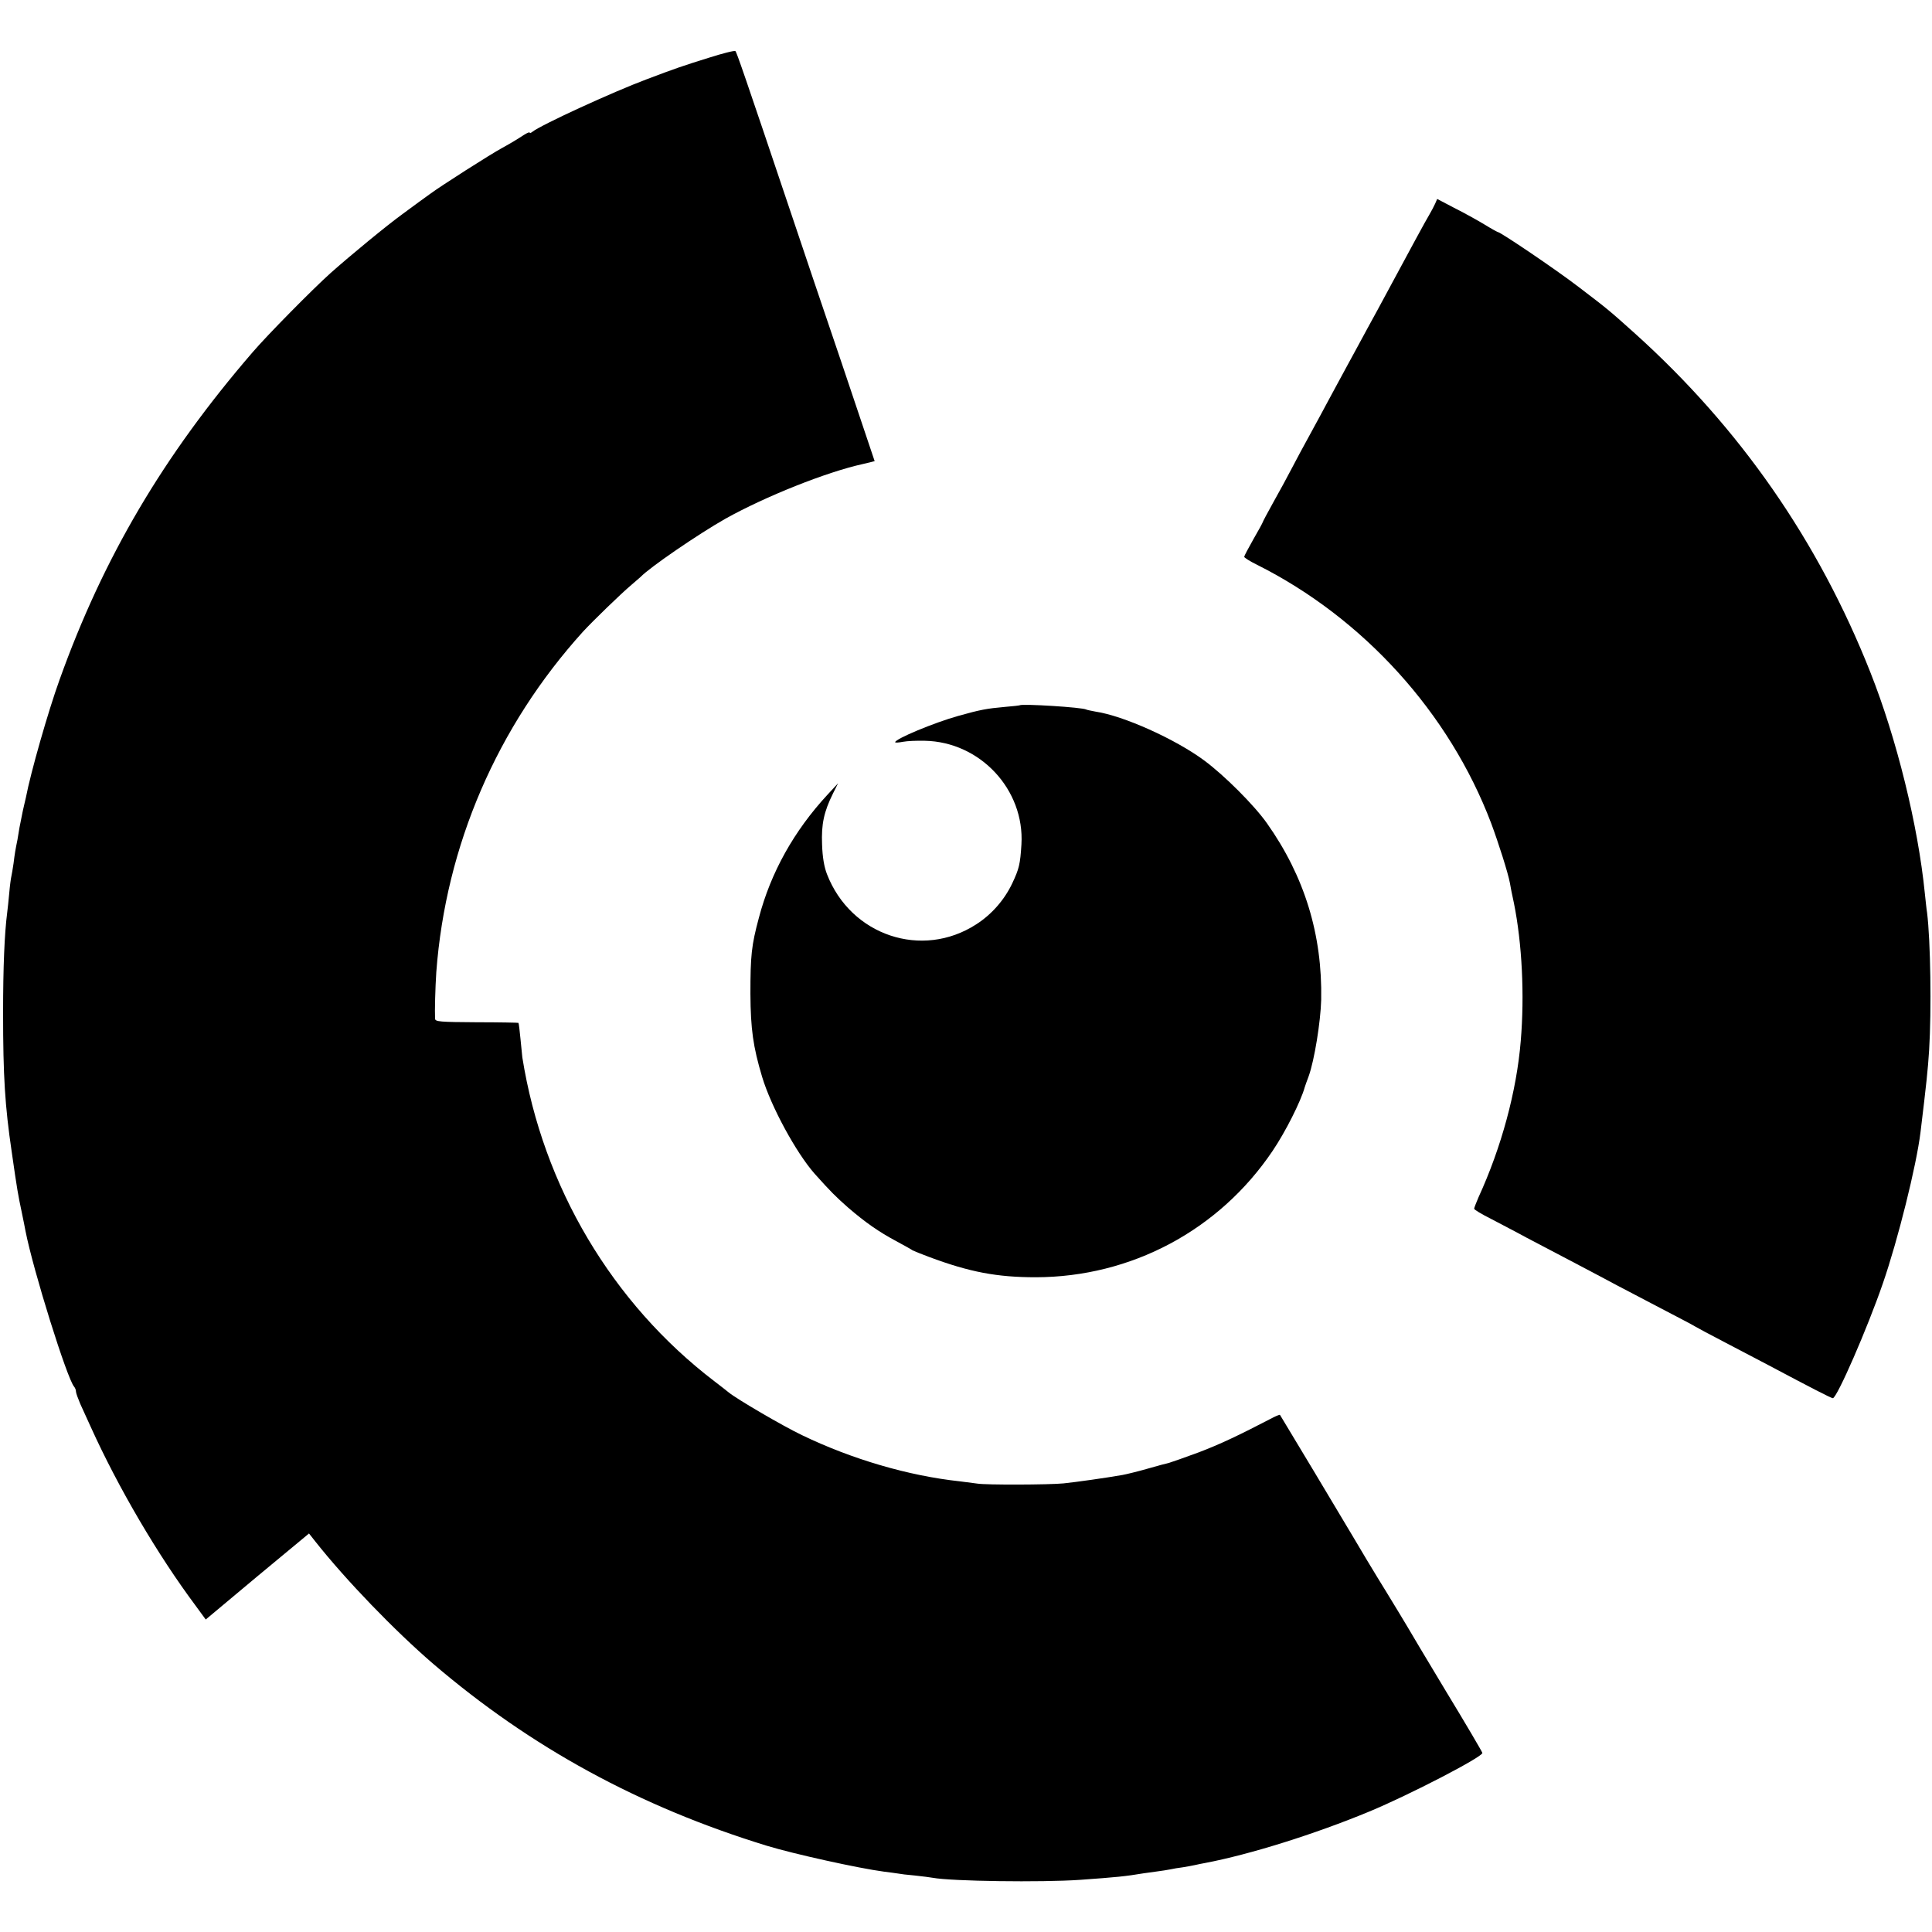
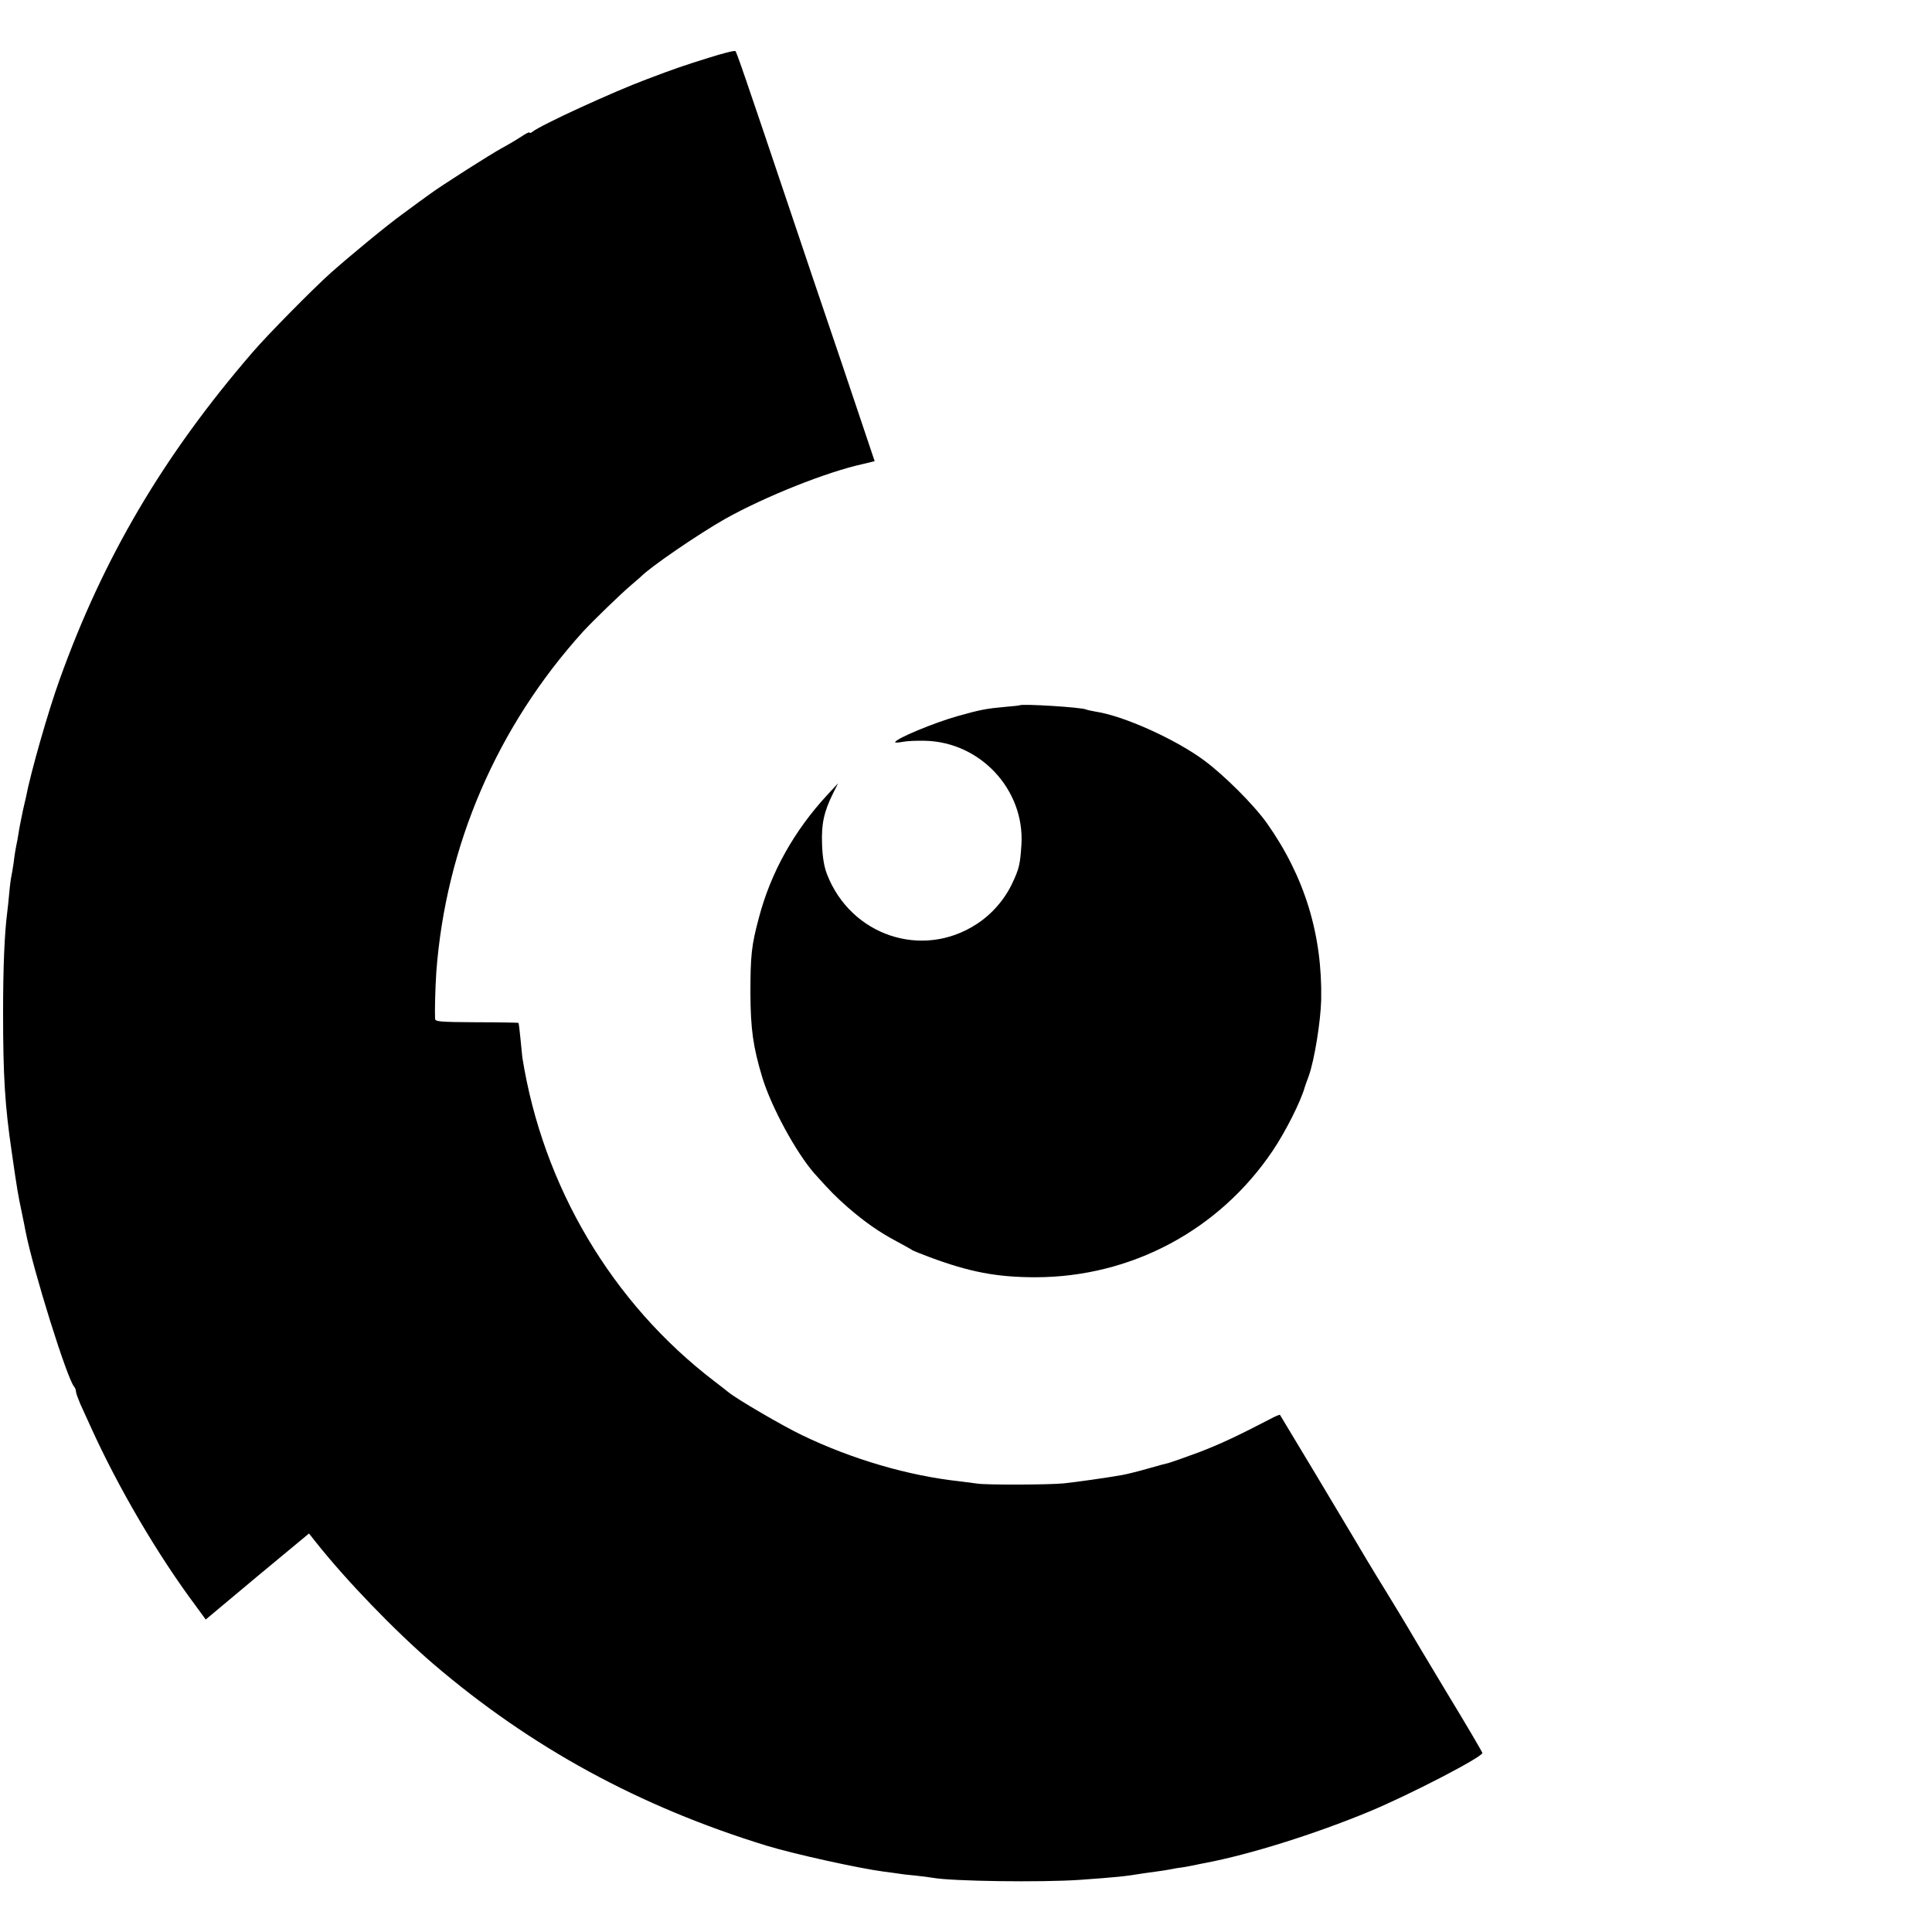
<svg xmlns="http://www.w3.org/2000/svg" version="1.0" width="941pt" height="941pt" viewBox="0 0 941 941" preserveAspectRatio="xMidYMid meet">
  <g transform="translate(0,941) scale(0.1,-0.1)" fill="#000000" stroke="none">
    <path d="M3450 9128 c-125 -39 -160 -51 -300 -104 -166 -62 -516 -223 -557 -256 -7 -6 -13 -7 -13 -4 0 4 -12 -1 -28 -11 -37 -24 -60 -38 -107 -64 -54 -29 -300 -186 -351 -224 -23 -16 -81 -59 -130 -95 -79 -57 -256 -203 -354 -290 -88 -79 -308 -302 -380 -386 -434 -503 -727 -1000 -940 -1595 -55 -152 -141 -453 -164 -574 -3 -11 -9 -40 -15 -65 -5 -25 -12 -61 -16 -80 -3 -19 -8 -46 -10 -60 -10 -49 -13 -66 -19 -115 -4 -27 -9 -57 -11 -65 -2 -8 -7 -44 -10 -80 -3 -36 -8 -78 -10 -95 -13 -101 -20 -262 -20 -490 0 -305 9 -452 42 -675 27 -189 31 -210 49 -295 8 -38 16 -79 18 -90 38 -194 203 -721 237 -759 5 -6 9 -16 9 -24 0 -7 10 -34 21 -60 12 -26 35 -76 51 -112 135 -298 326 -623 511 -871 l49 -67 251 210 252 209 30 -38 c151 -191 388 -436 575 -597 476 -407 1003 -695 1625 -886 131 -40 448 -110 570 -126 28 -3 58 -8 67 -9 9 -2 48 -7 85 -10 37 -4 76 -9 86 -11 92 -17 529 -23 717 -10 181 13 221 17 311 32 15 2 44 6 65 9 22 3 50 7 64 10 14 3 41 8 60 10 19 3 46 8 60 11 14 3 36 8 49 10 217 41 536 141 801 251 195 81 550 265 550 285 0 4 -79 139 -177 300 -97 161 -181 302 -187 313 -9 16 -61 101 -106 175 -45 72 -147 242 -164 272 -22 38 -347 580 -352 587 -1 1 -15 -4 -31 -12 -173 -90 -260 -131 -365 -171 -68 -25 -133 -48 -144 -51 -10 -2 -59 -15 -107 -29 -49 -14 -103 -27 -120 -30 -79 -14 -228 -35 -287 -41 -71 -7 -380 -8 -420 -1 -14 2 -52 7 -85 11 -250 27 -524 107 -769 225 -94 45 -320 177 -358 209 -7 6 -38 30 -68 53 -498 380 -836 949 -936 1578 -1 8 -5 49 -9 90 -4 41 -8 76 -10 78 -1 1 -93 3 -204 3 -180 1 -201 3 -202 17 -2 37 1 151 6 227 46 616 296 1196 715 1659 47 51 185 185 235 227 22 19 42 36 45 39 45 47 280 208 414 284 194 108 491 227 669 266 31 7 57 14 57 14 0 1 -72 215 -160 476 -89 261 -199 588 -245 725 -231 687 -267 790 -273 796 -4 4 -63 -11 -132 -33z" />
-     <path d="M6990 8418 c-6 -13 -18 -36 -28 -53 -16 -26 -95 -172 -215 -395 -16 -30 -55 -102 -87 -160 -31 -58 -74 -136 -95 -175 -21 -38 -50 -92 -65 -120 -15 -27 -46 -86 -70 -130 -24 -44 -54 -100 -68 -125 -14 -25 -44 -81 -67 -125 -23 -44 -65 -122 -94 -173 -28 -50 -51 -94 -51 -96 0 -2 -20 -39 -45 -82 -25 -44 -45 -82 -45 -86 0 -4 28 -22 63 -39 518 -260 936 -721 1140 -1259 35 -94 82 -241 91 -290 2 -14 11 -59 20 -100 39 -194 52 -445 33 -670 -20 -244 -94 -518 -206 -762 -11 -26 -21 -51 -21 -55 0 -5 37 -27 83 -50 45 -24 123 -64 172 -91 50 -26 158 -83 240 -126 83 -44 173 -91 200 -106 28 -15 122 -64 210 -110 88 -46 165 -86 170 -90 6 -4 73 -40 150 -80 77 -40 172 -90 210 -110 207 -110 304 -160 312 -160 20 0 169 342 244 560 73 211 163 572 183 735 29 239 36 305 42 400 12 196 7 533 -10 670 -3 17 -7 59 -11 95 -33 330 -137 752 -265 1075 -253 640 -636 1191 -1147 1651 -126 113 -128 115 -275 227 -108 83 -380 267 -393 267 -2 0 -33 17 -67 38 -35 21 -100 57 -146 80 l-82 43 -10 -23z" />
    <path d="M4967 5975 c-1 -1 -33 -5 -72 -8 -90 -8 -121 -14 -228 -44 -118 -33 -307 -112 -307 -128 0 -3 17 -2 38 2 20 4 68 6 106 5 270 -5 487 -238 471 -505 -6 -96 -11 -118 -45 -190 -38 -80 -100 -151 -175 -199 -264 -171 -611 -55 -727 244 -14 36 -22 83 -24 145 -4 99 9 159 53 248 l25 50 -51 -55 c-164 -177 -277 -380 -335 -601 -36 -134 -41 -183 -41 -369 1 -172 13 -258 57 -405 44 -146 166 -370 256 -472 77 -86 103 -112 162 -164 86 -74 151 -119 235 -164 39 -21 75 -41 80 -45 6 -3 42 -18 80 -32 198 -74 331 -99 520 -99 464 1 892 228 1153 615 63 93 138 242 157 311 2 6 10 30 19 53 28 78 58 264 61 372 6 318 -81 601 -264 860 -62 88 -208 234 -307 307 -141 104 -393 217 -528 237 -21 4 -41 8 -45 10 -17 11 -313 29 -324 21z" />
  </g>
</svg>